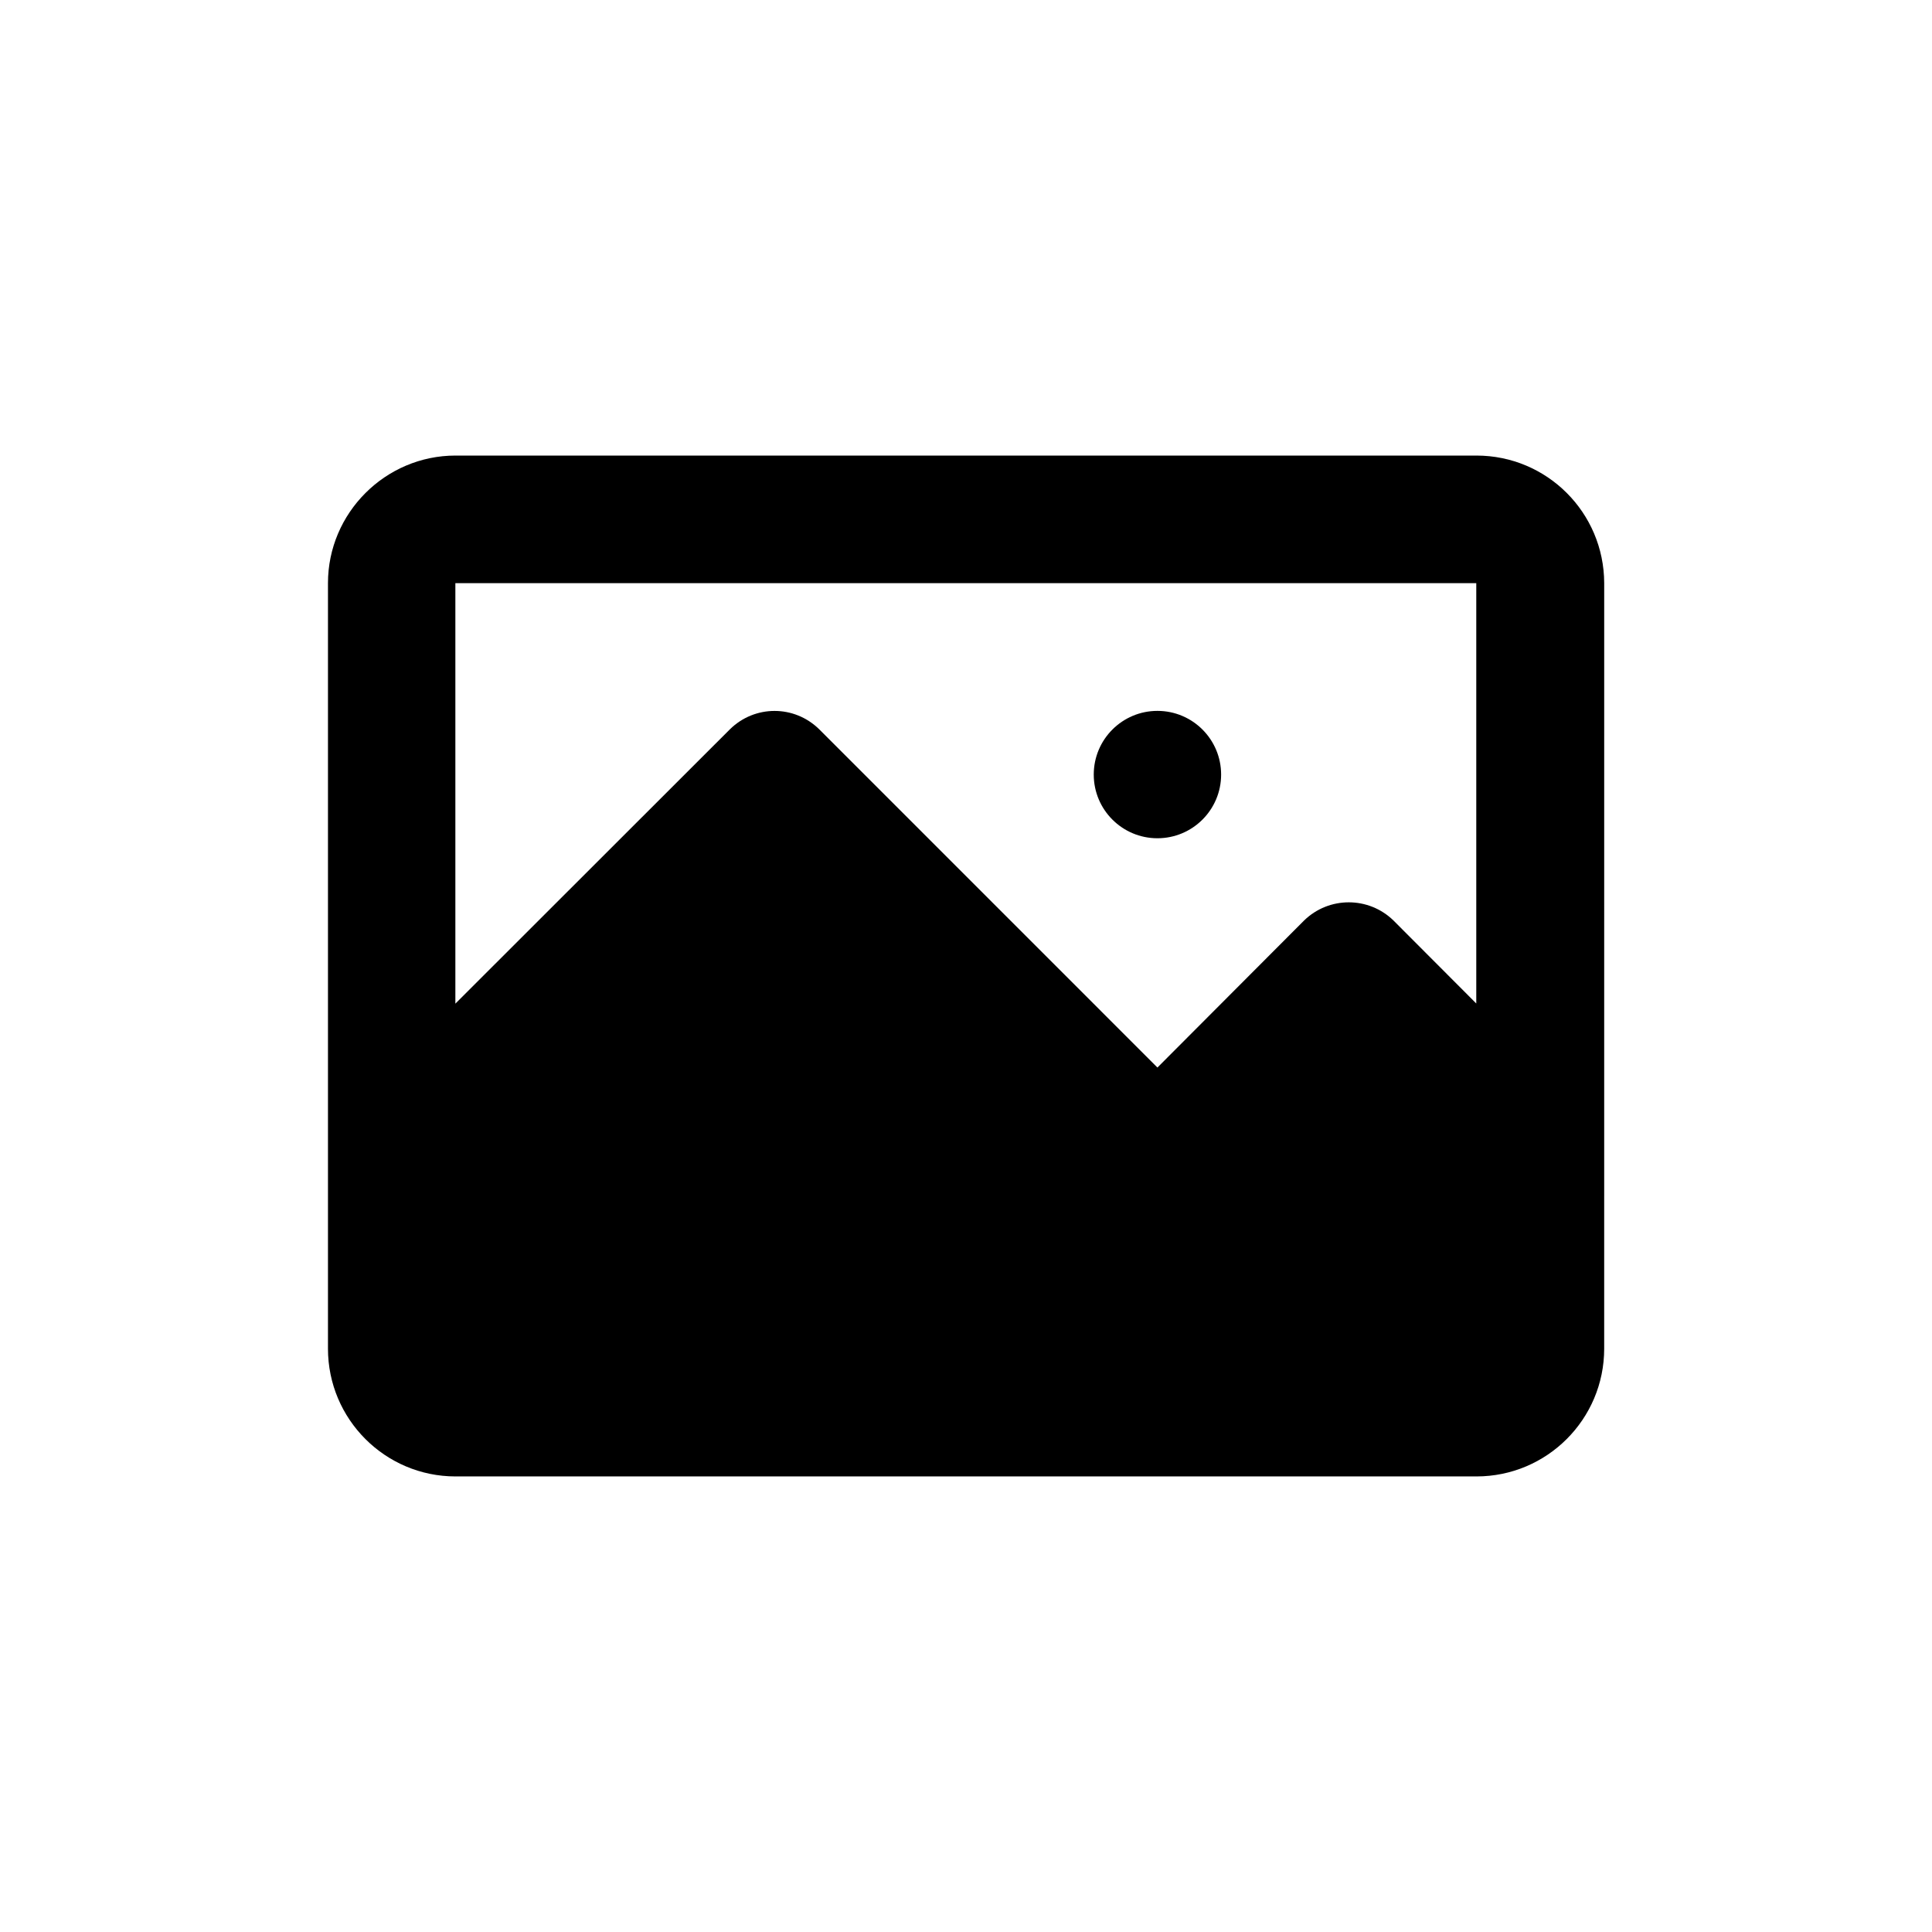
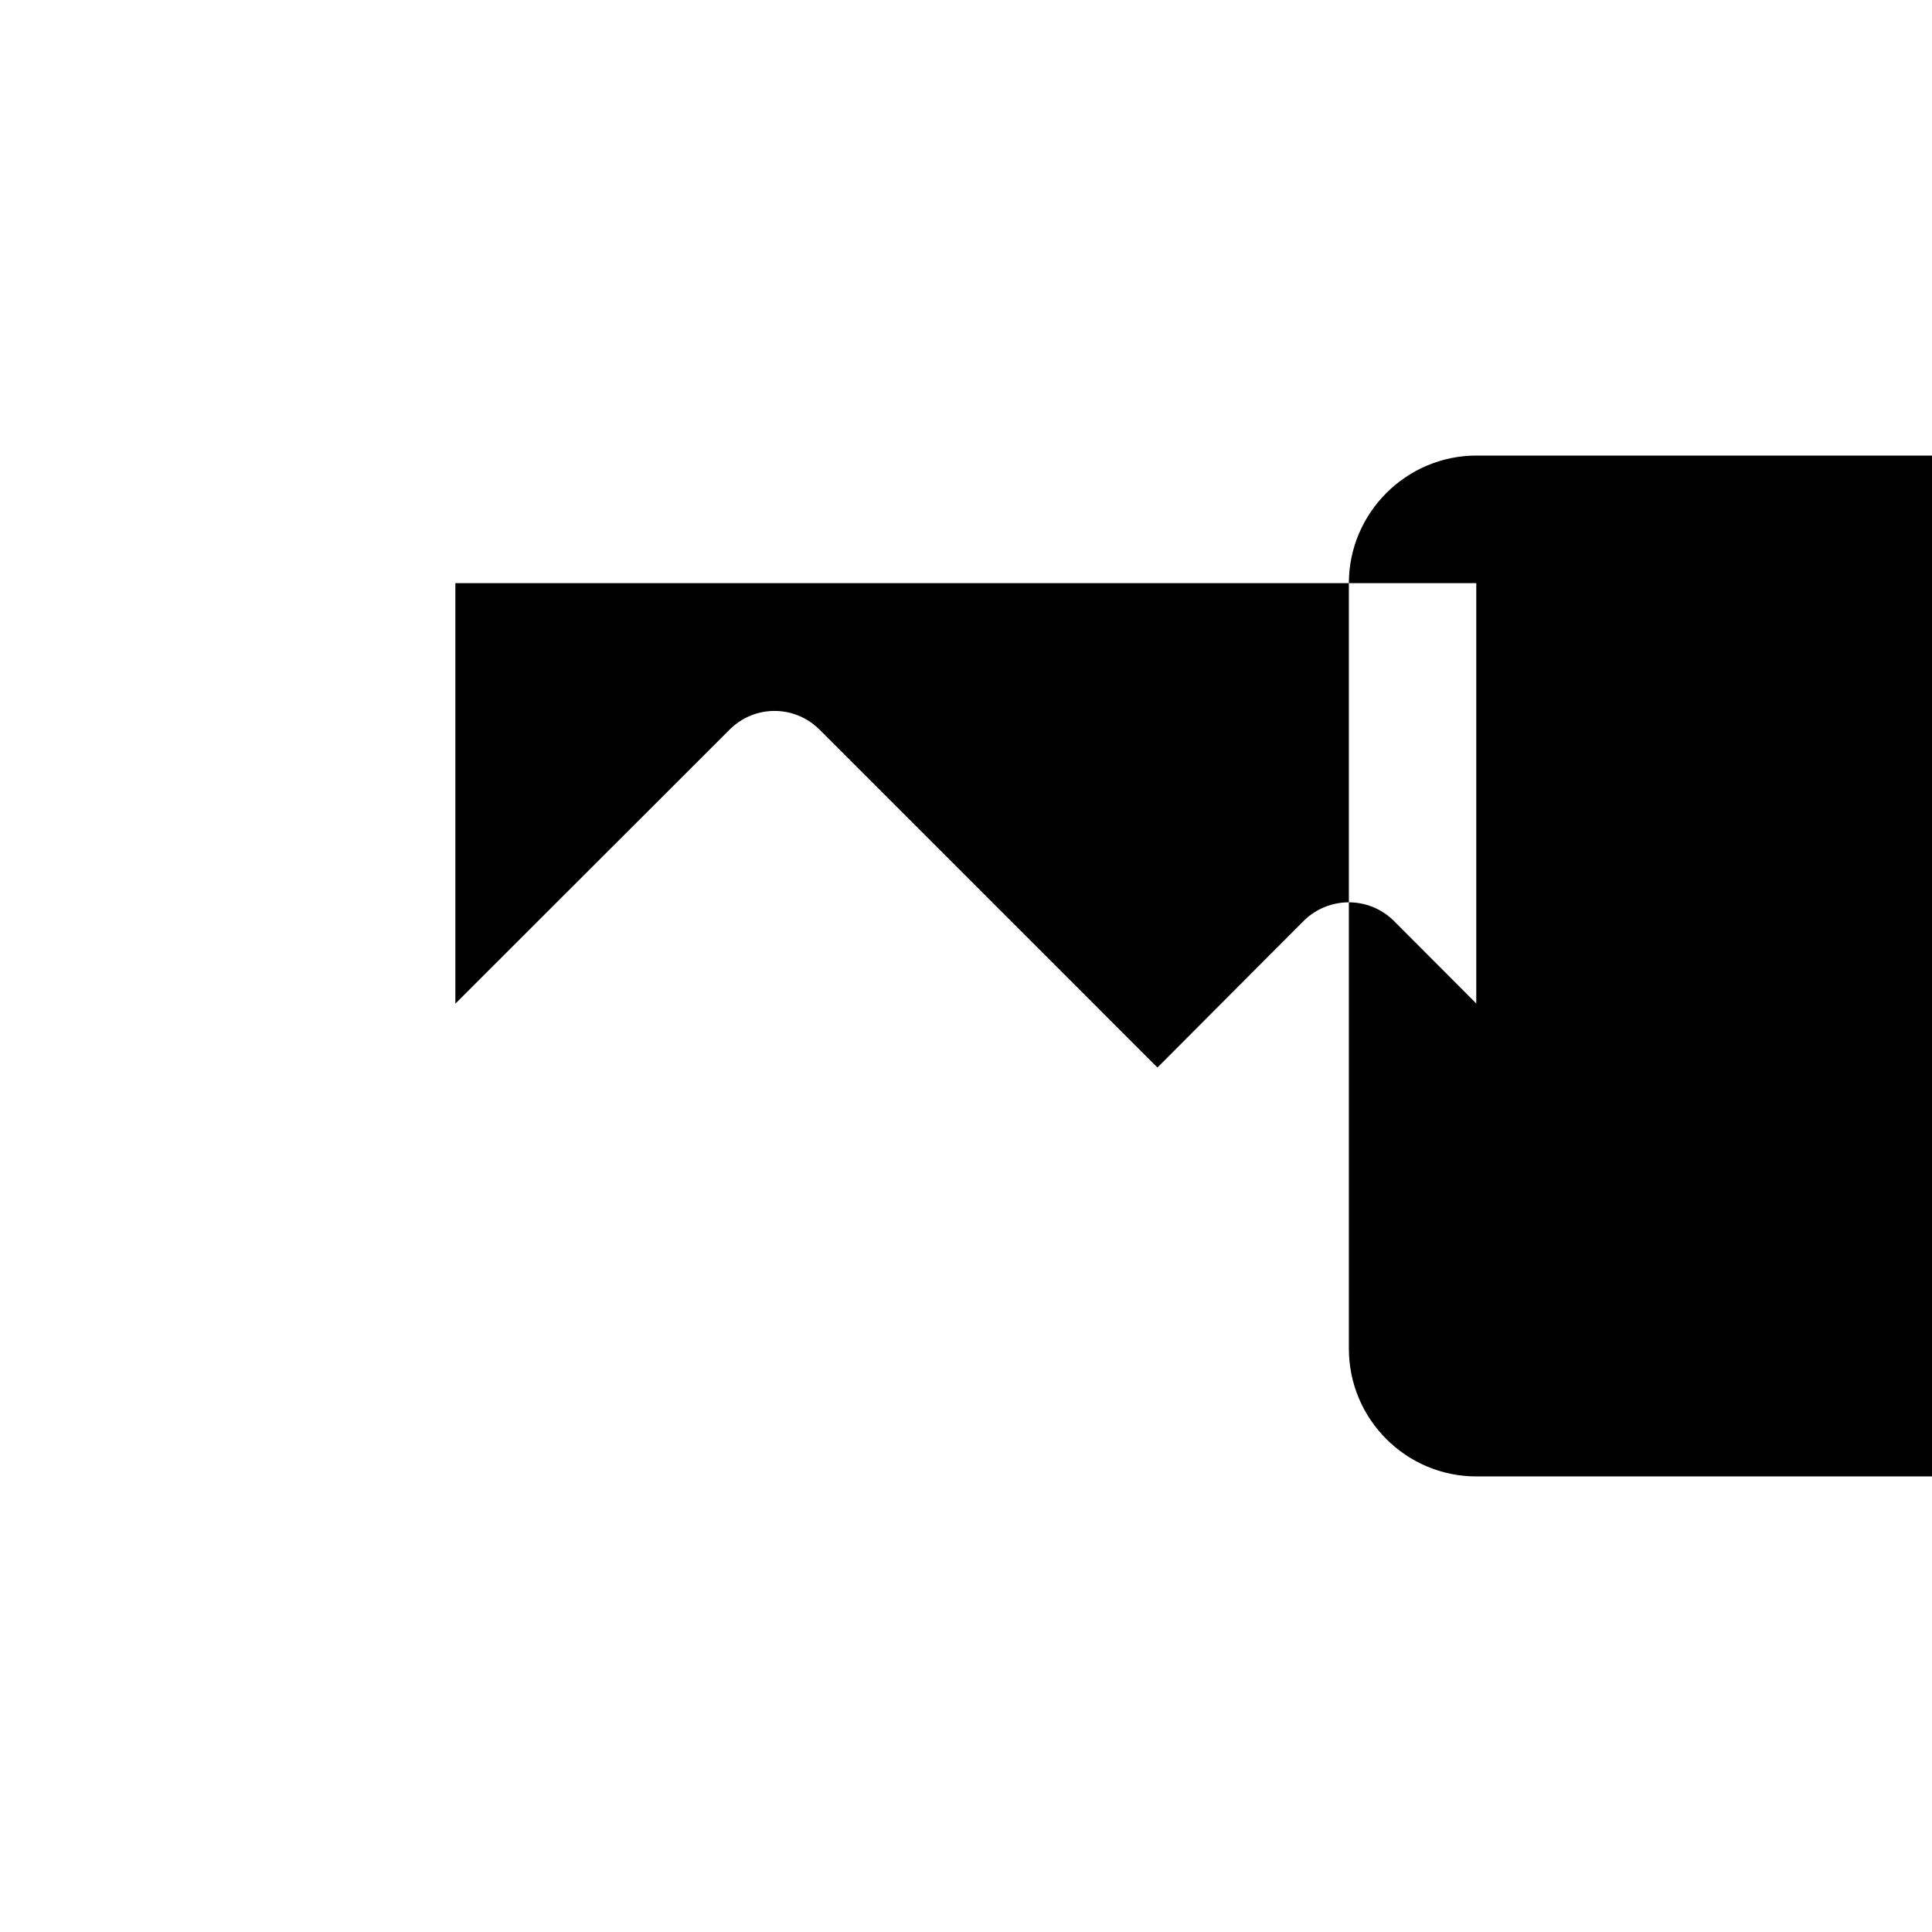
<svg xmlns="http://www.w3.org/2000/svg" fill="#000000" width="800px" height="800px" version="1.1" viewBox="144 144 512 512">
  <g>
-     <path d="m535.27 264.73h-270.55c-18.59 0-33.805 15.215-33.805 33.805v202.88c0 18.691 15.164 33.855 33.805 33.855h270.55c18.691 0 33.855-15.164 33.855-33.855l0.004-202.88c-0.051-18.691-15.168-33.805-33.859-33.805zm0 145.25-21.965-22.016c-6.602-6.449-17.129-6.449-23.73 0l-38.844 38.945-89.625-89.629c-6.602-6.5-17.078-6.5-23.68 0l-72.75 72.699v-111.44h270.55v111.44z" />
-     <path d="m467.61 349.27c0 9.32-7.555 16.875-16.879 16.875-9.32 0-16.875-7.555-16.875-16.875s7.555-16.879 16.875-16.879c9.324 0 16.879 7.559 16.879 16.879" />
+     <path d="m535.27 264.73c-18.59 0-33.805 15.215-33.805 33.805v202.88c0 18.691 15.164 33.855 33.805 33.855h270.55c18.691 0 33.855-15.164 33.855-33.855l0.004-202.88c-0.051-18.691-15.168-33.805-33.859-33.805zm0 145.25-21.965-22.016c-6.602-6.449-17.129-6.449-23.73 0l-38.844 38.945-89.625-89.629c-6.602-6.5-17.078-6.5-23.68 0l-72.75 72.699v-111.44h270.55v111.44z" />
  </g>
</svg>